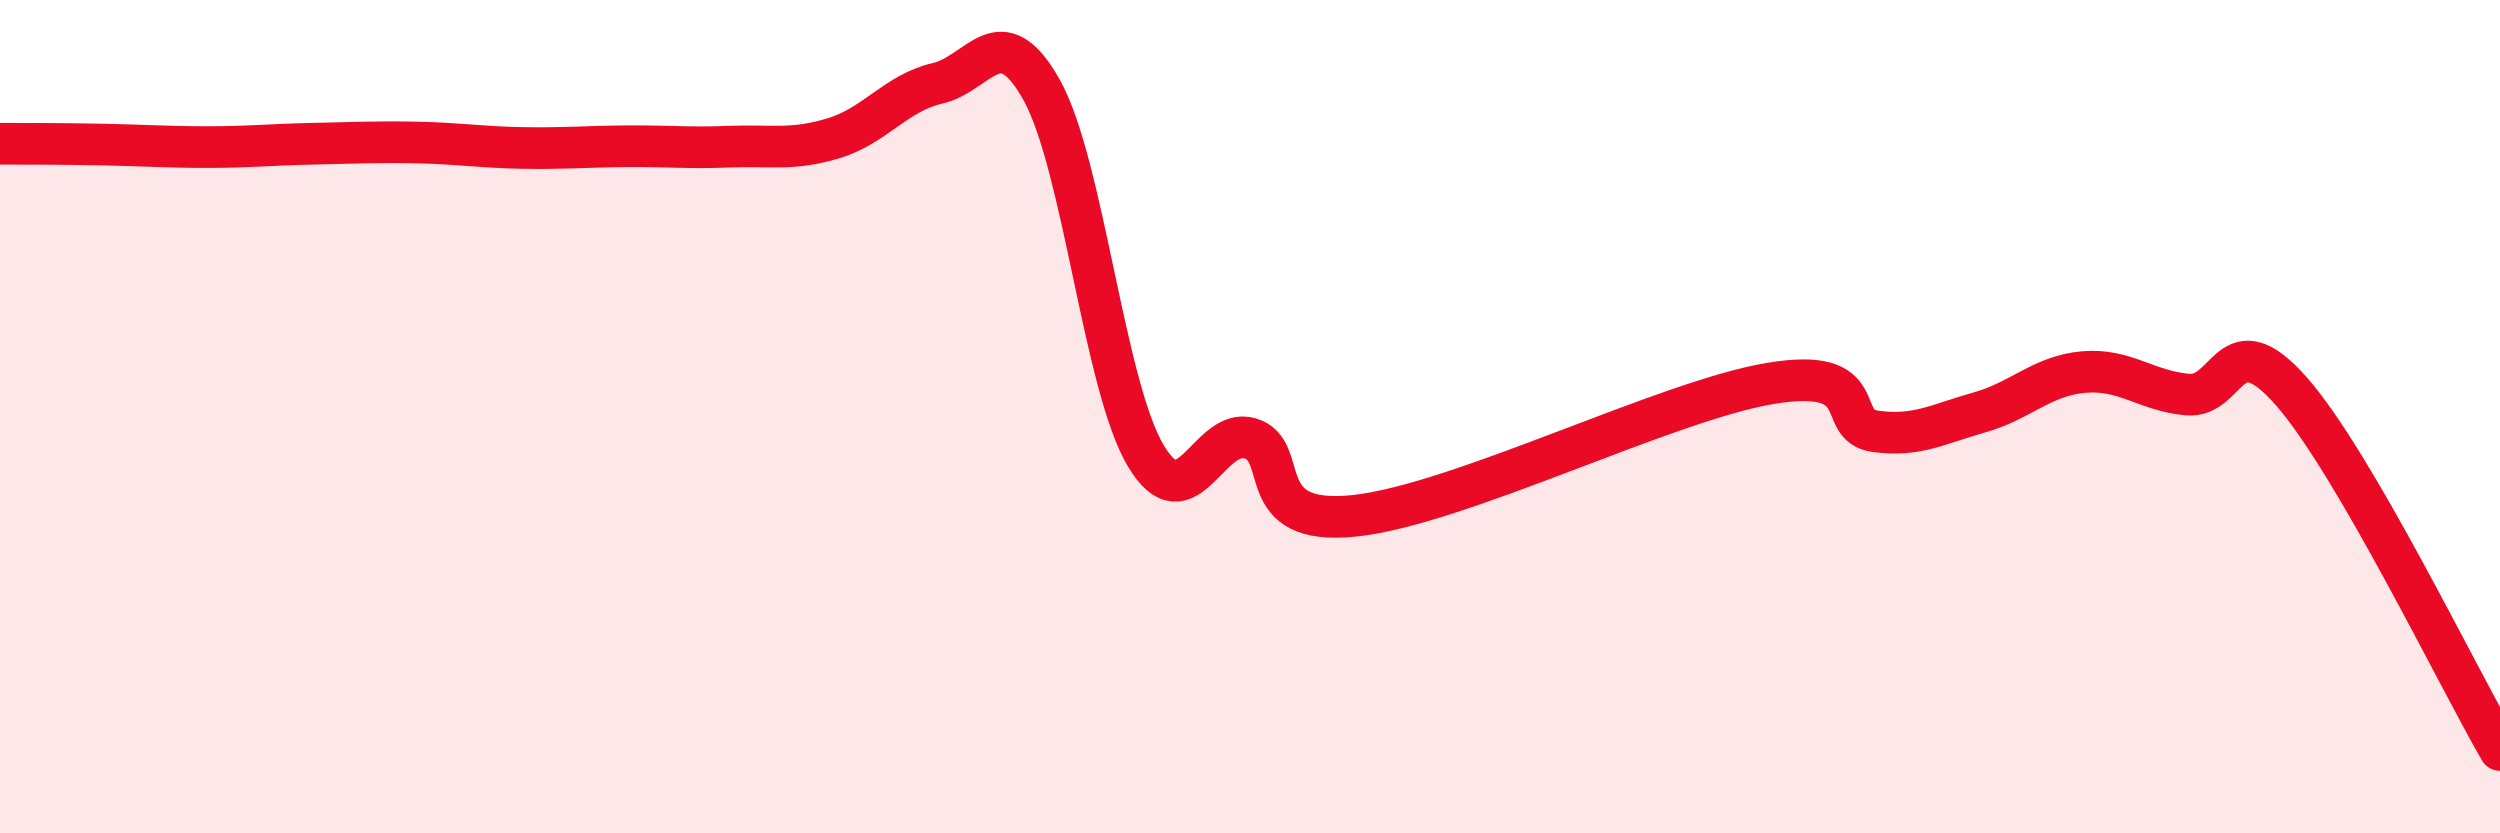
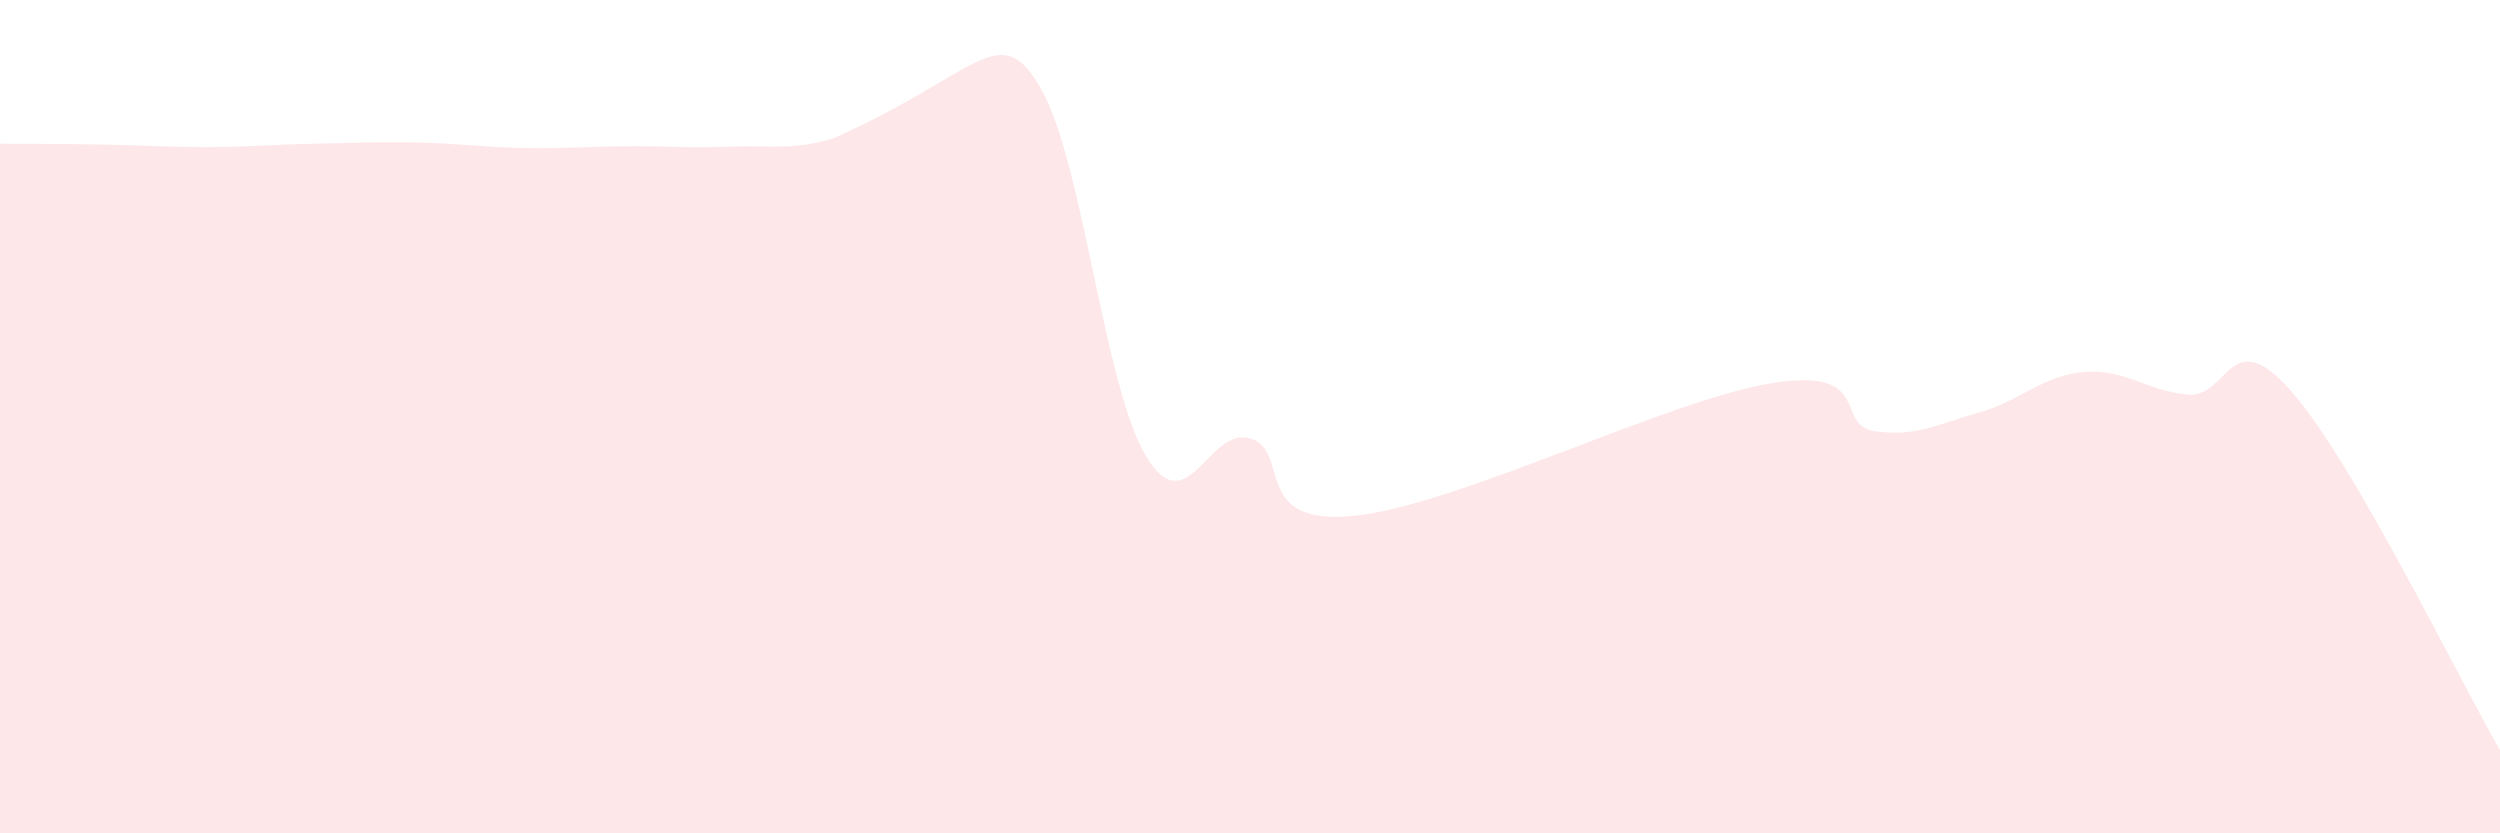
<svg xmlns="http://www.w3.org/2000/svg" width="60" height="20" viewBox="0 0 60 20">
-   <path d="M 0,3.45 C 0.5,3.45 1.5,3.45 2.5,3.47 C 3.5,3.49 4,3.53 5,3.53 C 6,3.53 6.5,3.47 7.5,3.45 C 8.5,3.43 9,3.4 10,3.42 C 11,3.44 11.5,3.53 12.5,3.55 C 13.5,3.57 14,3.52 15,3.51 C 16,3.5 16.5,3.56 17.5,3.52 C 18.5,3.48 19,3.62 20,3.32 C 21,3.02 21.5,2.23 22.5,2 C 23.5,1.77 24,0.37 25,2.16 C 26,3.95 26.5,9.27 27.5,10.94 C 28.5,12.61 29,10.23 30,10.52 C 31,10.81 30,12.64 32.5,12.38 C 35,12.12 40,9.61 42.5,9.2 C 45,8.79 44,10.21 45,10.35 C 46,10.49 46.5,10.18 47.5,9.9 C 48.5,9.62 49,9.02 50,8.93 C 51,8.84 51.5,9.38 52.5,9.47 C 53.5,9.56 53.5,7.69 55,9.4 C 56.5,11.11 59,16.28 60,18L60 20L0 20Z" fill="#EB0A25" opacity="0.1" stroke-linecap="round" stroke-linejoin="round" />
-   <path d="M 0,3.45 C 0.5,3.45 1.5,3.45 2.5,3.47 C 3.5,3.49 4,3.53 5,3.53 C 6,3.53 6.5,3.47 7.5,3.45 C 8.5,3.43 9,3.4 10,3.42 C 11,3.44 11.5,3.53 12.5,3.55 C 13.5,3.57 14,3.52 15,3.51 C 16,3.5 16.5,3.56 17.5,3.52 C 18.5,3.48 19,3.62 20,3.32 C 21,3.02 21.5,2.23 22.5,2 C 23.5,1.77 24,0.37 25,2.16 C 26,3.95 26.5,9.27 27.5,10.94 C 28.5,12.61 29,10.23 30,10.52 C 31,10.81 30,12.64 32.5,12.38 C 35,12.12 40,9.61 42.5,9.2 C 45,8.79 44,10.21 45,10.35 C 46,10.49 46.5,10.18 47.5,9.9 C 48.5,9.62 49,9.02 50,8.93 C 51,8.84 51.5,9.38 52.5,9.47 C 53.5,9.56 53.5,7.69 55,9.4 C 56.5,11.11 59,16.28 60,18" stroke="#EB0A25" stroke-width="1" fill="none" stroke-linecap="round" stroke-linejoin="round" />
+   <path d="M 0,3.45 C 0.5,3.45 1.5,3.45 2.5,3.47 C 3.5,3.49 4,3.53 5,3.53 C 6,3.53 6.5,3.47 7.5,3.45 C 8.5,3.43 9,3.4 10,3.42 C 11,3.44 11.5,3.53 12.5,3.55 C 13.5,3.57 14,3.52 15,3.51 C 16,3.5 16.5,3.56 17.5,3.52 C 18.5,3.48 19,3.62 20,3.32 C 23.5,1.77 24,0.37 25,2.16 C 26,3.95 26.5,9.27 27.5,10.94 C 28.5,12.61 29,10.23 30,10.52 C 31,10.81 30,12.64 32.5,12.38 C 35,12.12 40,9.61 42.5,9.2 C 45,8.79 44,10.21 45,10.35 C 46,10.49 46.5,10.18 47.5,9.9 C 48.5,9.62 49,9.02 50,8.93 C 51,8.84 51.5,9.38 52.5,9.47 C 53.5,9.56 53.5,7.69 55,9.4 C 56.5,11.11 59,16.28 60,18L60 20L0 20Z" fill="#EB0A25" opacity="0.1" stroke-linecap="round" stroke-linejoin="round" />
</svg>